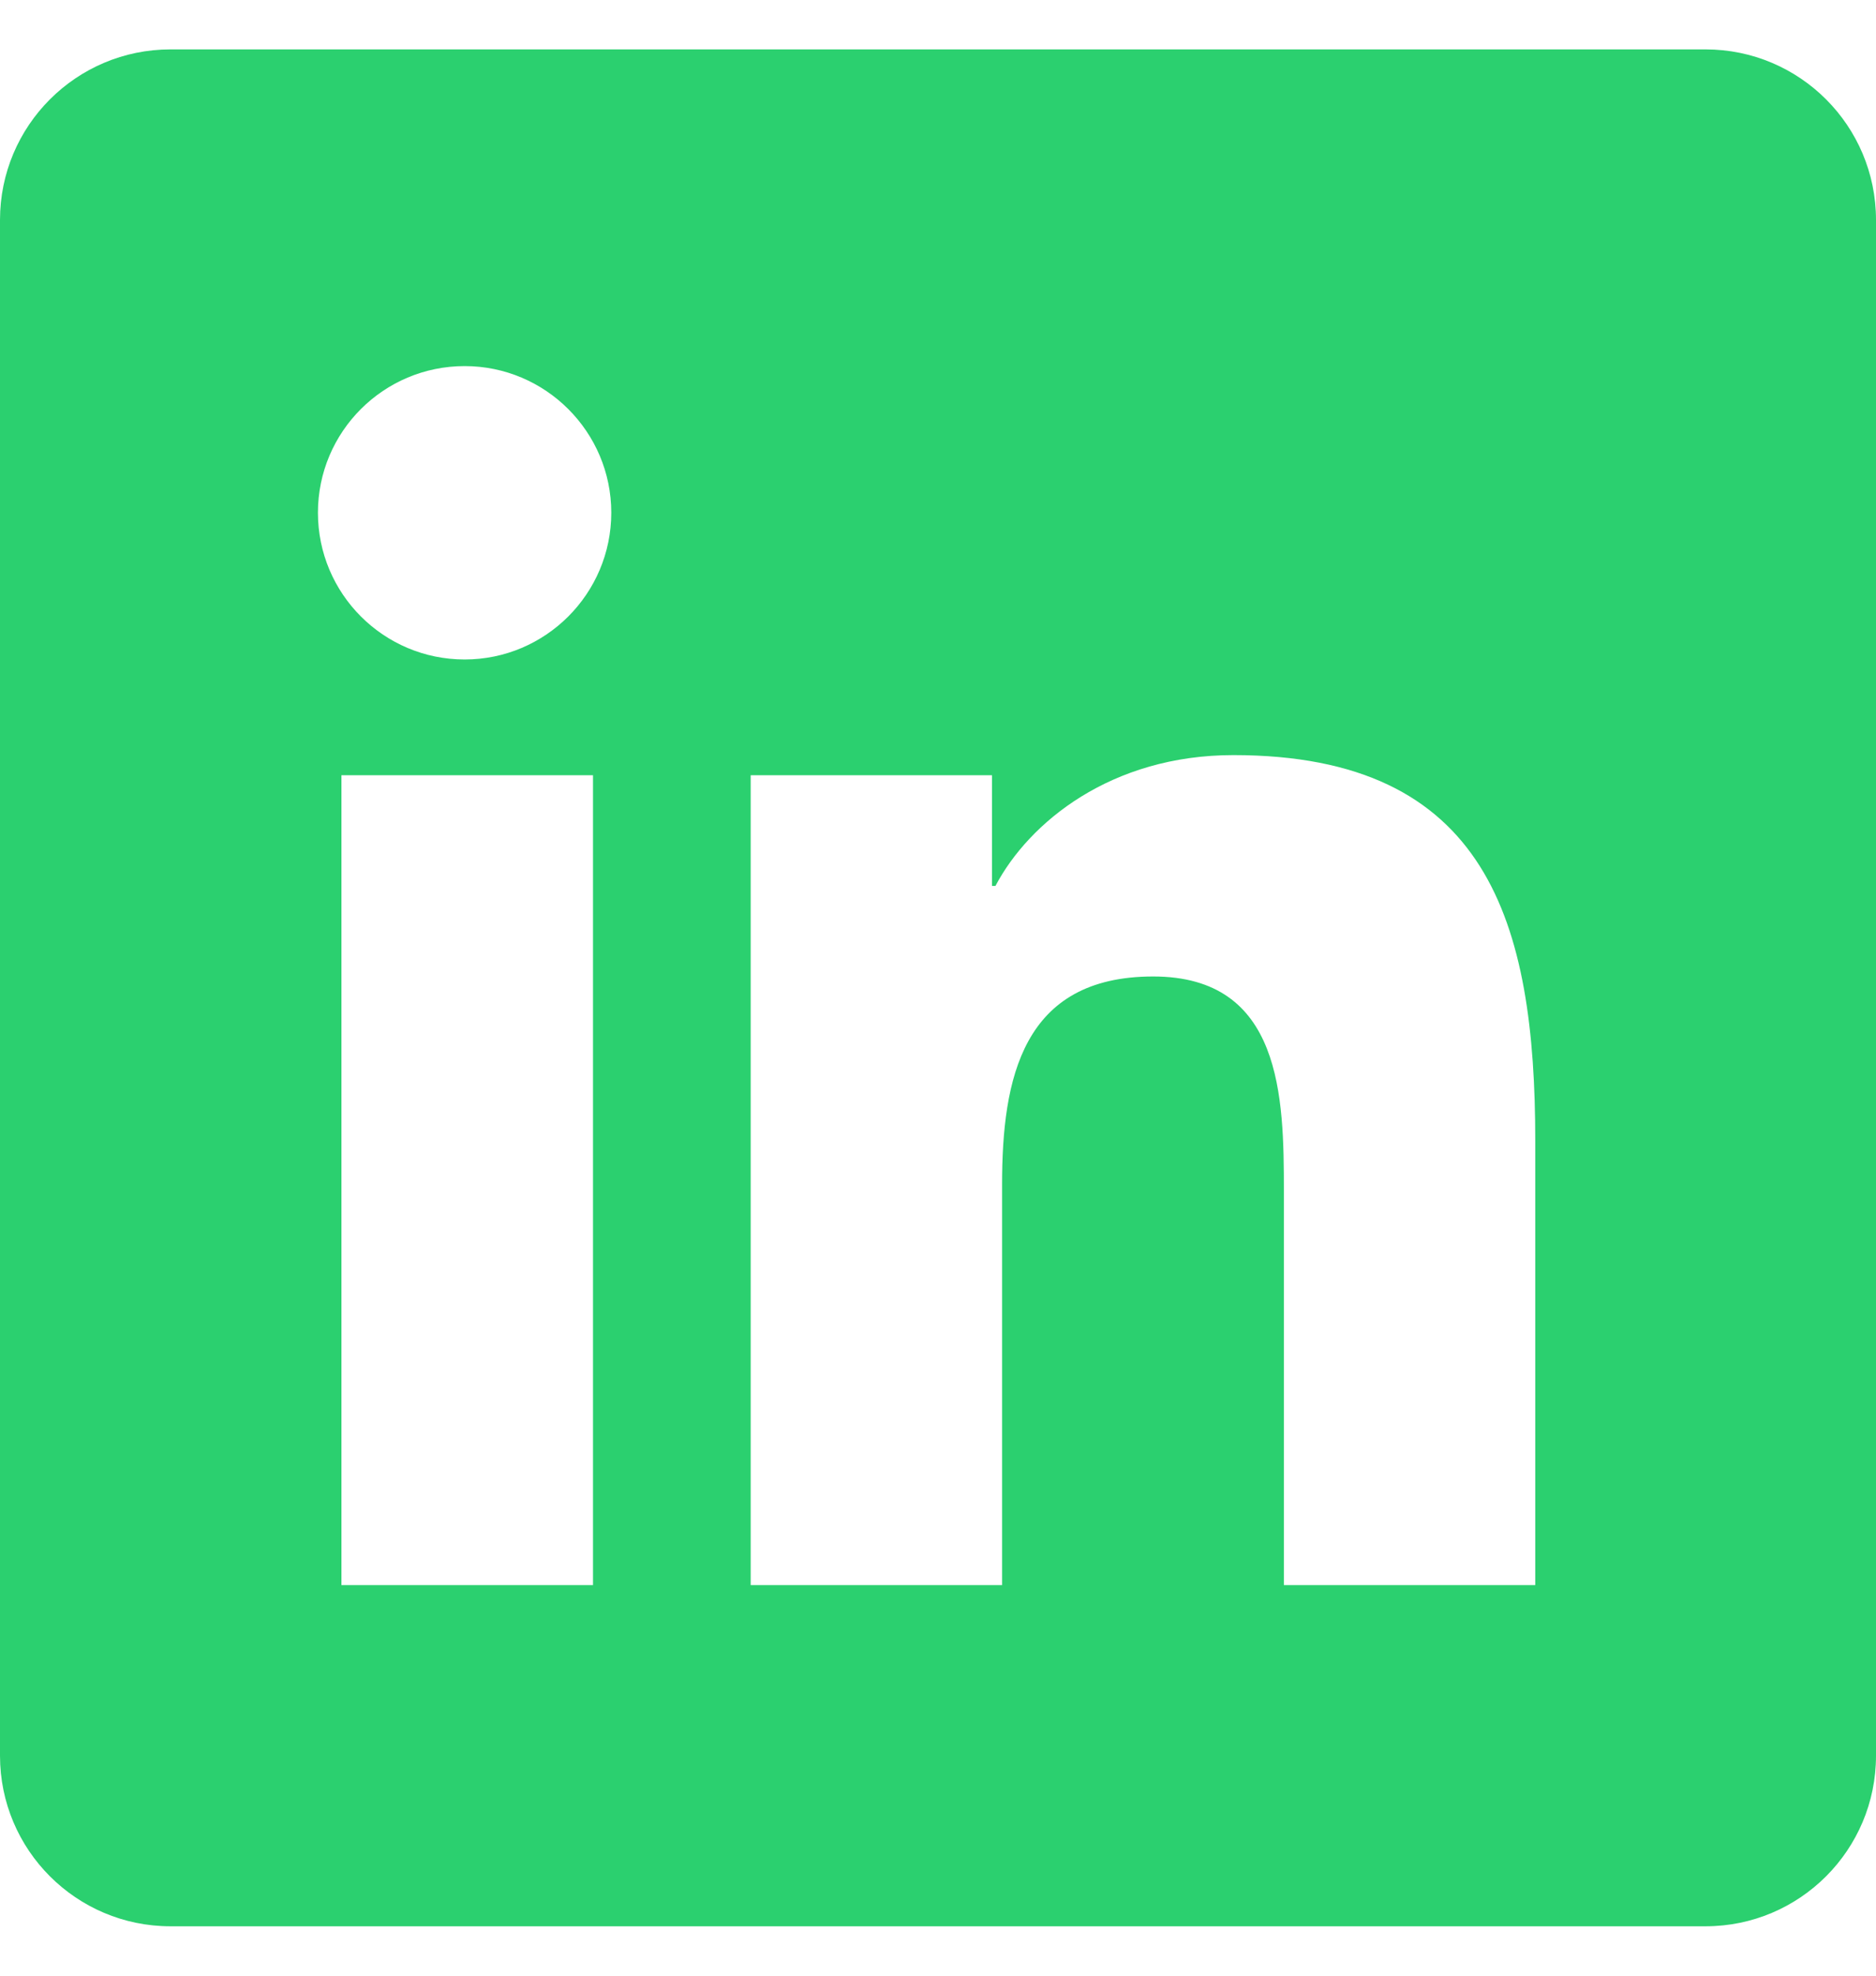
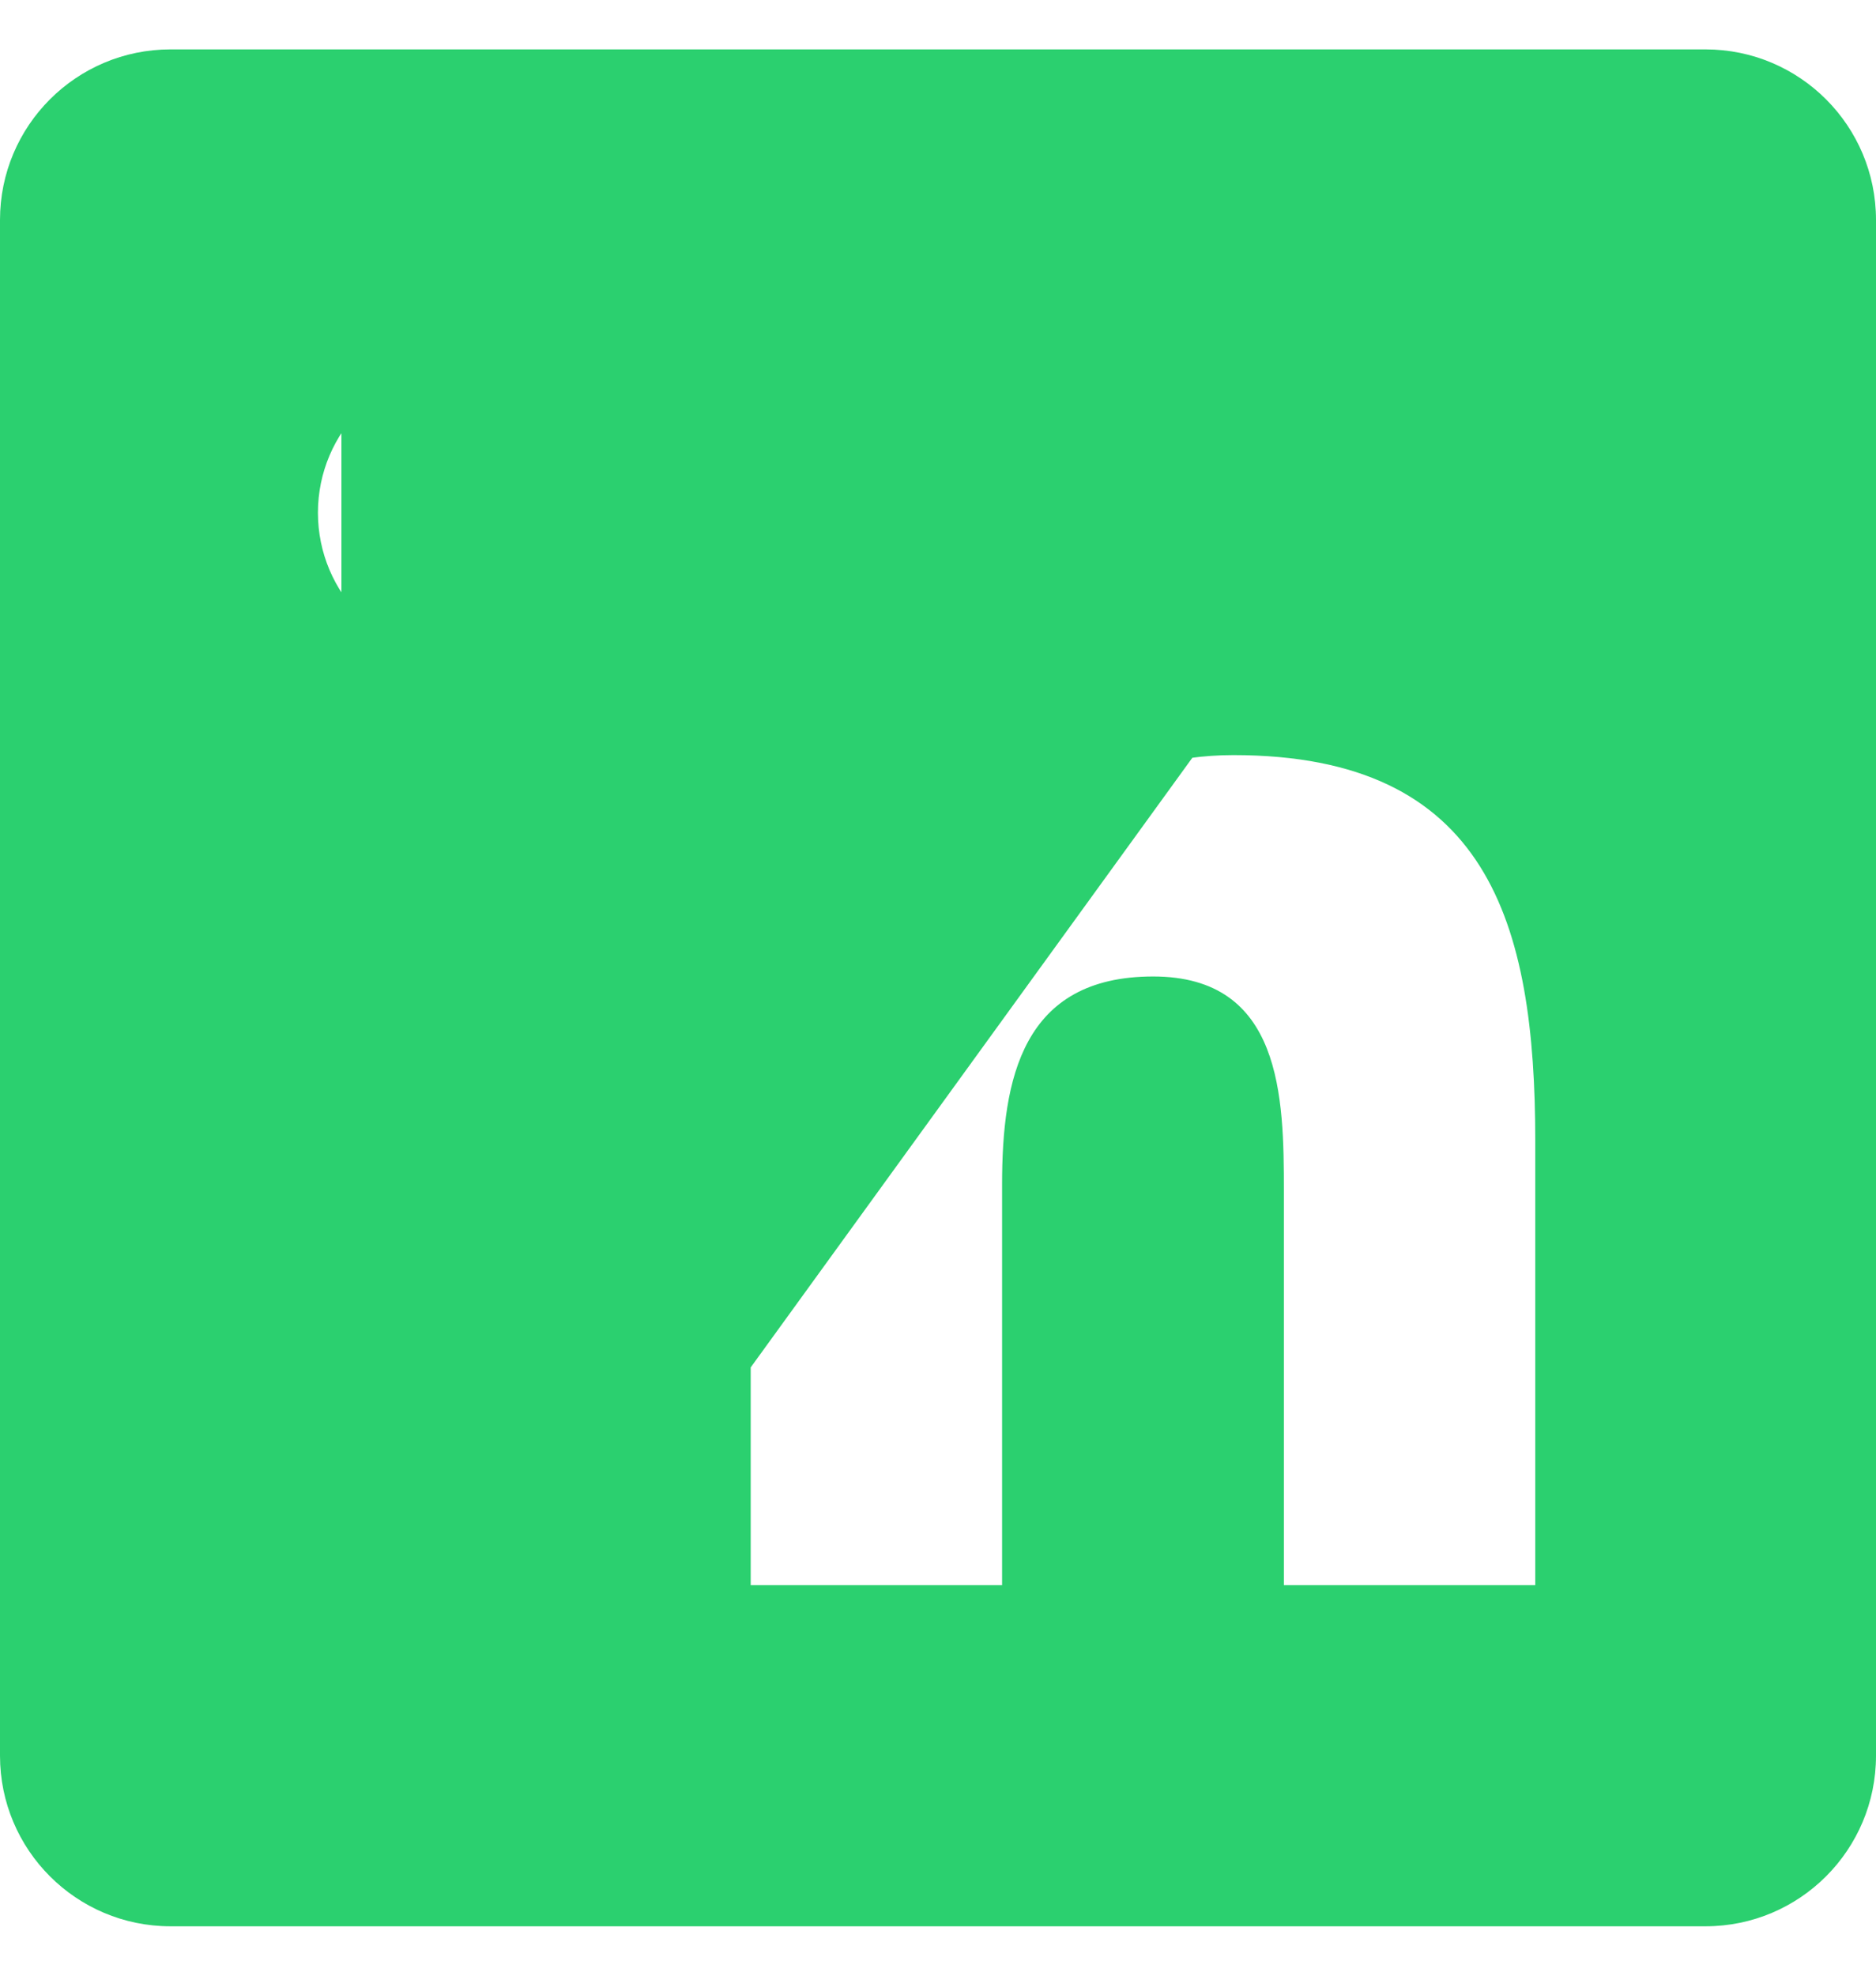
<svg xmlns="http://www.w3.org/2000/svg" width="19" height="20" viewBox="0 0 19 20" fill="none">
-   <path d="M17.273 0.5H1.727C0.773 0.5 0 1.273 0 2.227V17.773C0 18.727 0.773 19.5 1.727 19.5H17.273C18.227 19.5 19 18.727 19 17.773V2.227C19 1.273 18.227 0.5 17.273 0.5ZM6.006 16.046H3.458V7.848H6.006V16.046ZM4.706 6.676C3.885 6.676 3.22 6.01 3.22 5.19C3.22 4.371 3.885 3.706 4.706 3.706C5.525 3.706 6.191 4.372 6.191 5.19C6.191 6.01 5.525 6.676 4.706 6.676ZM15.549 16.046H13.003V12.059C13.003 11.108 12.986 9.885 11.679 9.885C10.353 9.885 10.149 10.921 10.149 11.99V16.046H7.603V7.848H10.047V8.968H10.082C10.422 8.324 11.253 7.644 12.492 7.644C15.072 7.644 15.549 9.342 15.549 11.549V16.046Z" fill="#2BD06F" />
+   <path d="M17.273 0.5H1.727C0.773 0.5 0 1.273 0 2.227V17.773C0 18.727 0.773 19.5 1.727 19.5H17.273C18.227 19.5 19 18.727 19 17.773V2.227C19 1.273 18.227 0.5 17.273 0.5ZH3.458V7.848H6.006V16.046ZM4.706 6.676C3.885 6.676 3.22 6.01 3.22 5.19C3.22 4.371 3.885 3.706 4.706 3.706C5.525 3.706 6.191 4.372 6.191 5.19C6.191 6.01 5.525 6.676 4.706 6.676ZM15.549 16.046H13.003V12.059C13.003 11.108 12.986 9.885 11.679 9.885C10.353 9.885 10.149 10.921 10.149 11.99V16.046H7.603V7.848H10.047V8.968H10.082C10.422 8.324 11.253 7.644 12.492 7.644C15.072 7.644 15.549 9.342 15.549 11.549V16.046Z" fill="#2BD06F" />
</svg>